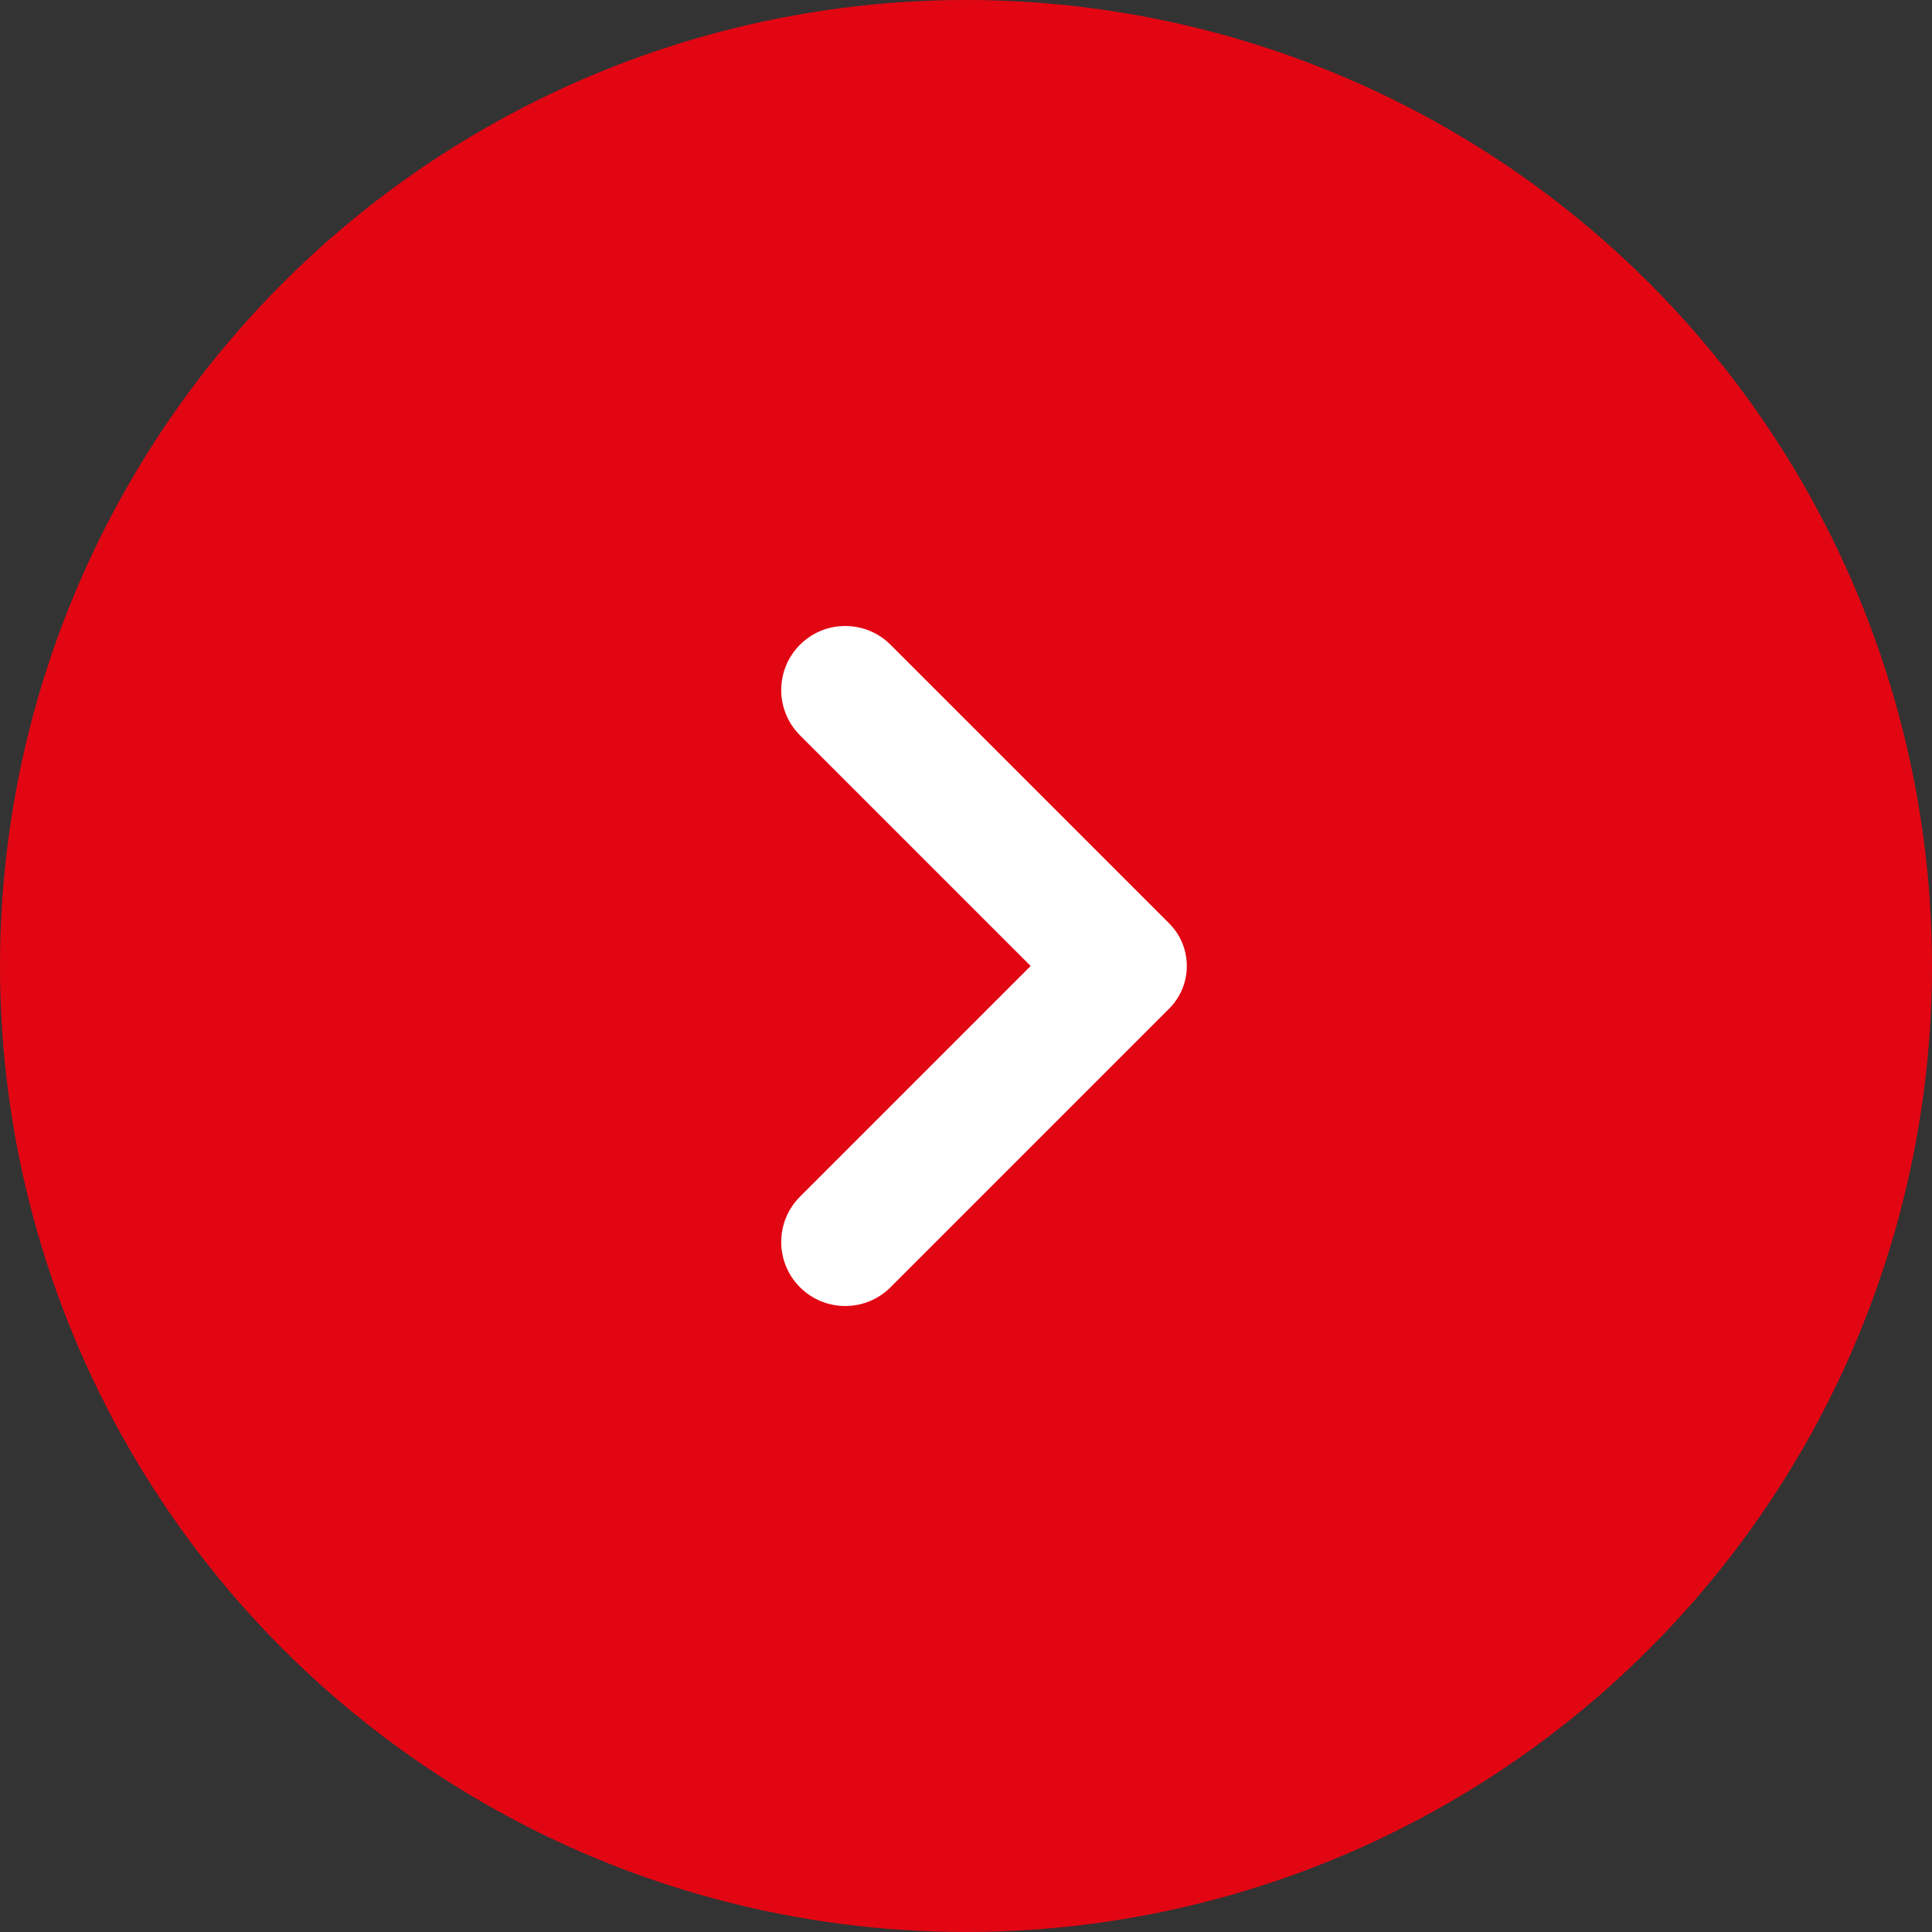
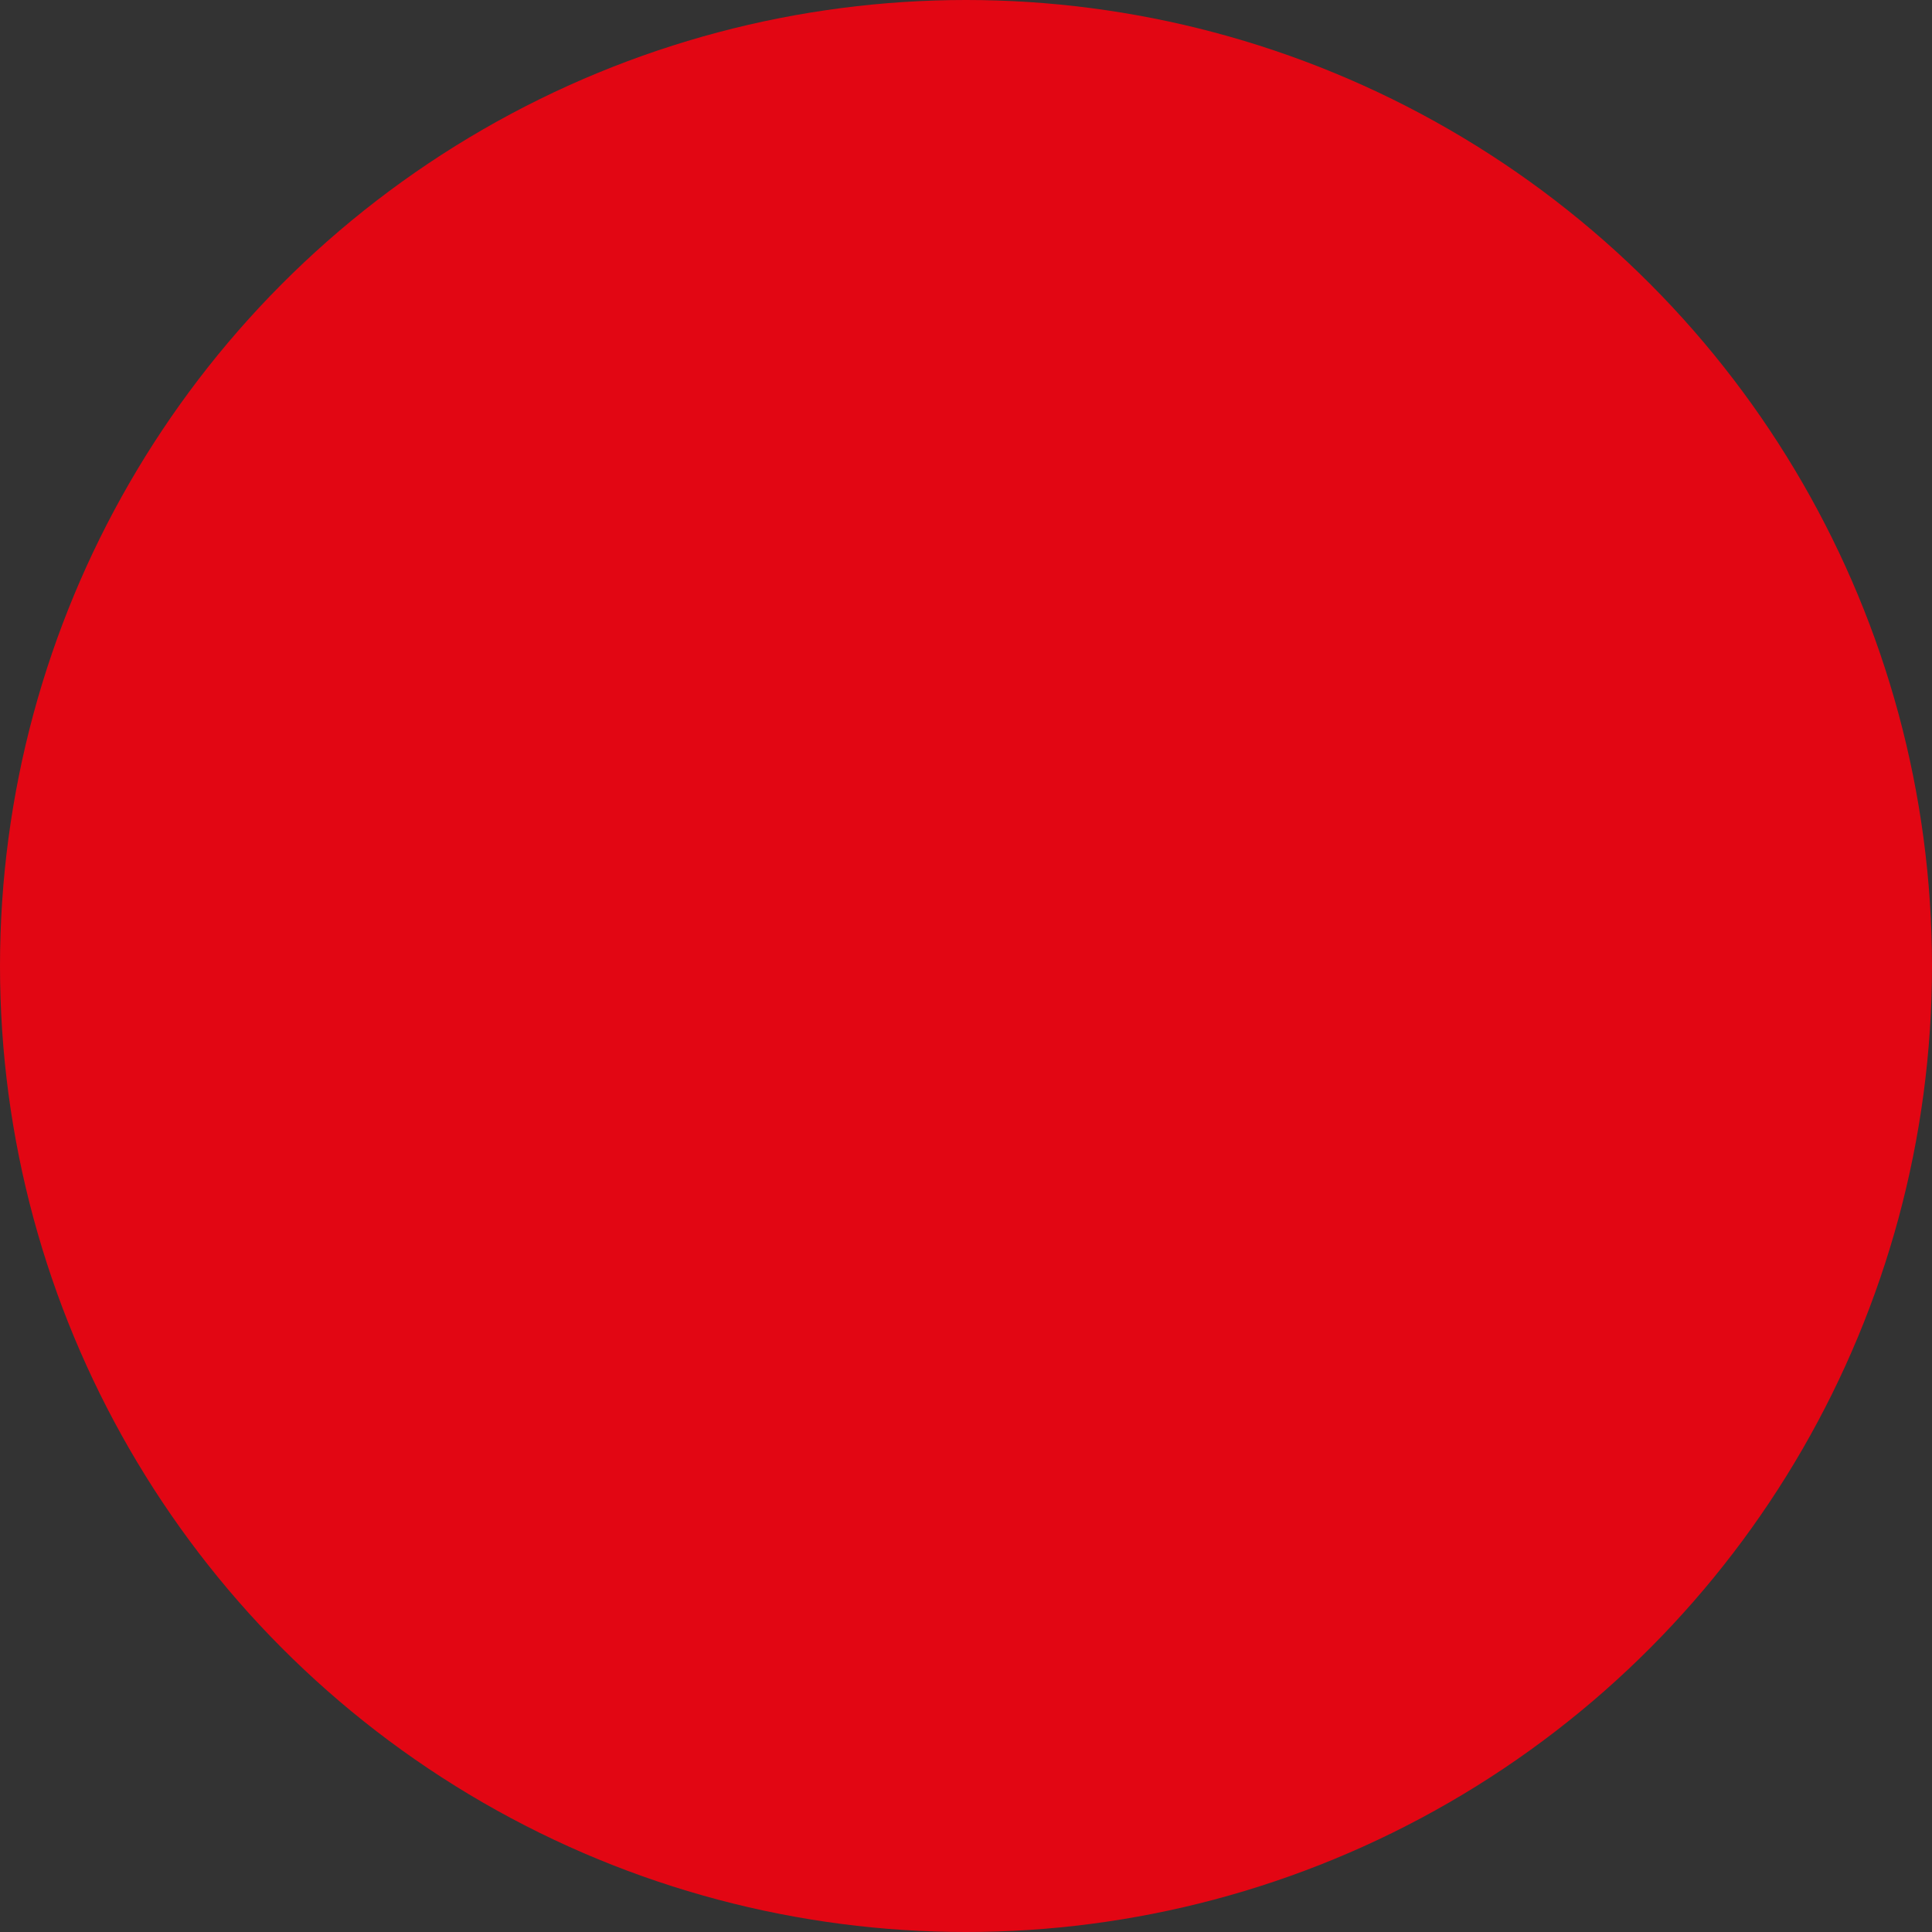
<svg xmlns="http://www.w3.org/2000/svg" width="40" height="40" viewBox="0 0 32 32" fill="none">
  <rect x="0" y="0" width="32" height="32" fill="#333333" stroke="none" />
  <circle r="16" transform="matrix(1 0 0 -1 16 16)" fill="#E20613" />
-   <path d="M17.071 16L13.25 19.821C12.836 20.235 12.836 20.907 13.25 21.321C13.664 21.735 14.336 21.735 14.75 21.321L19.364 16.707C19.755 16.316 19.755 15.683 19.364 15.293L14.75 10.679C14.336 10.265 13.664 10.265 13.25 10.679C12.836 11.093 12.836 11.765 13.25 12.179L17.071 16Z" fill="white" />
</svg>